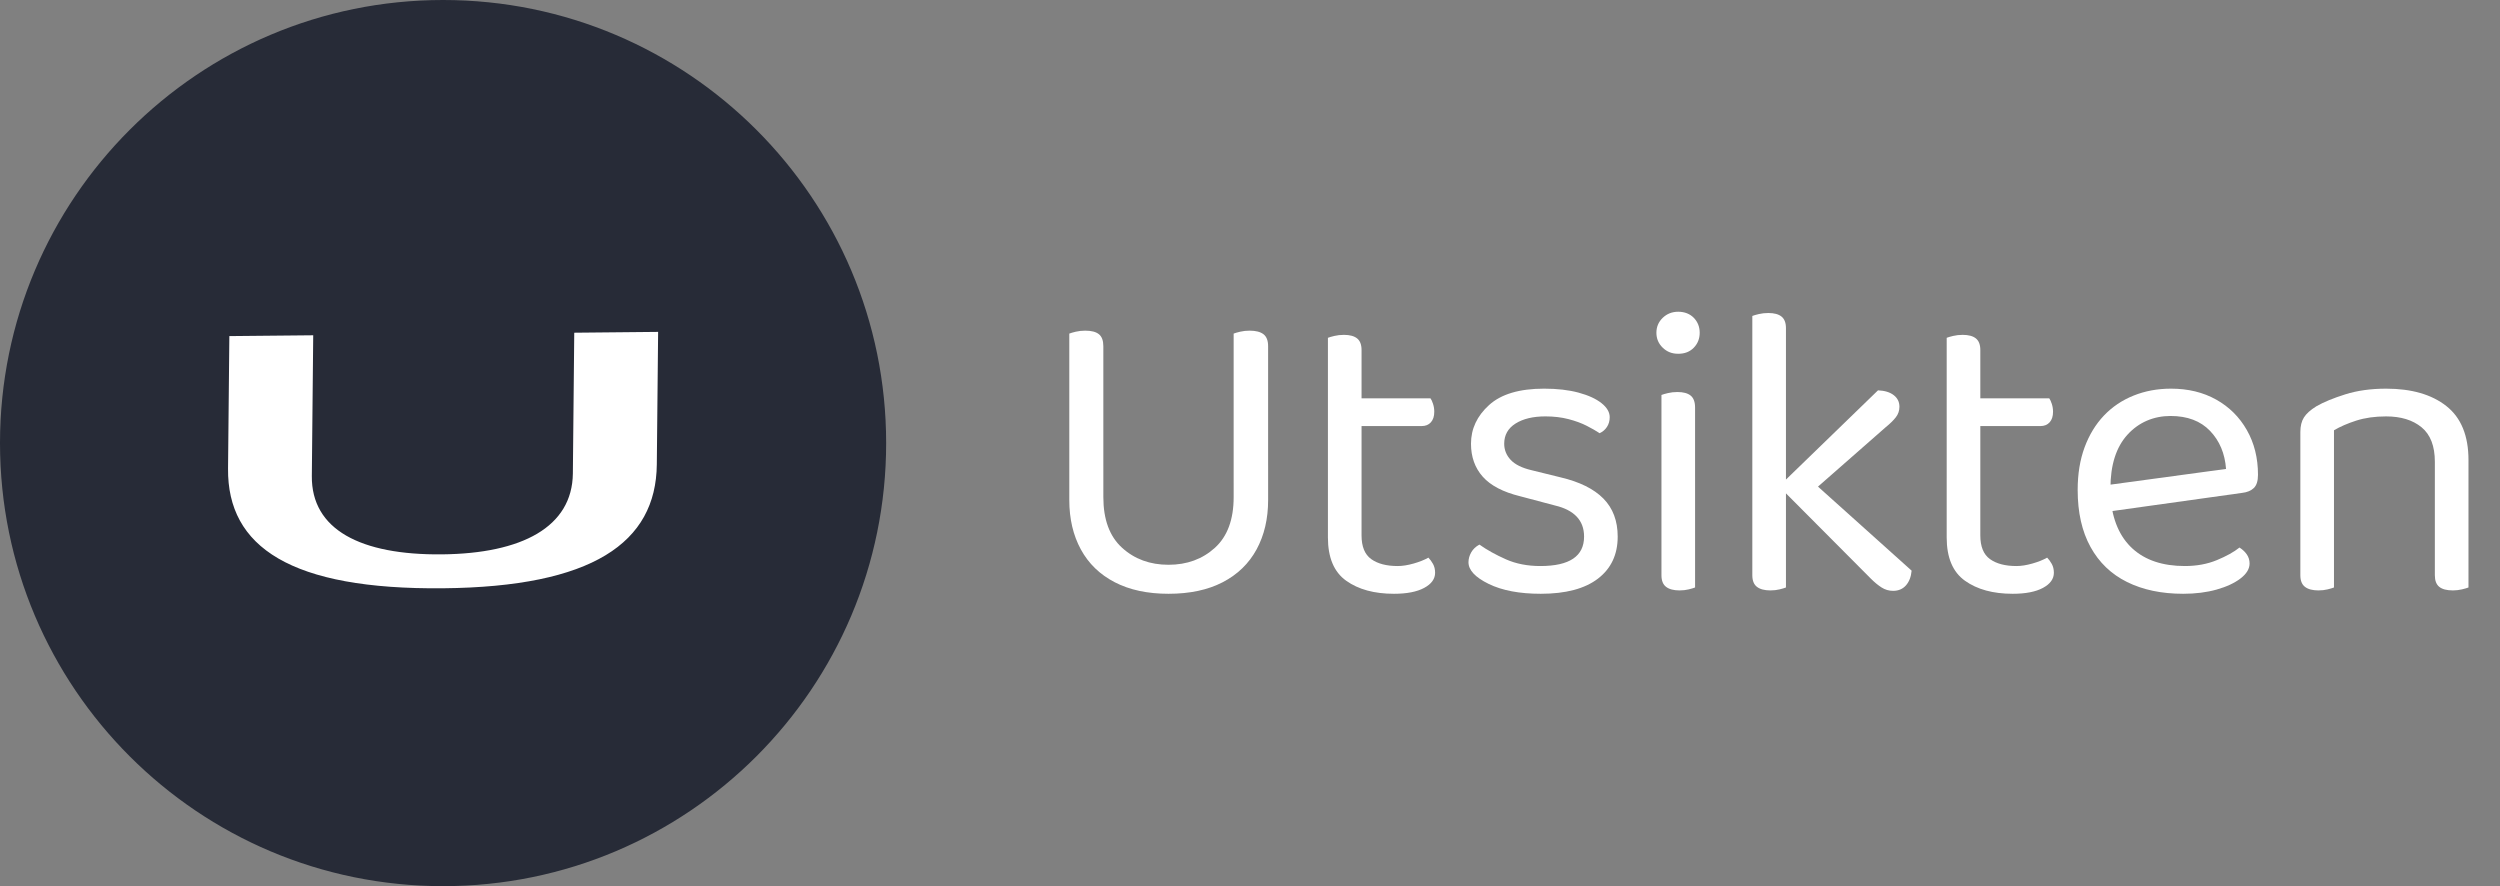
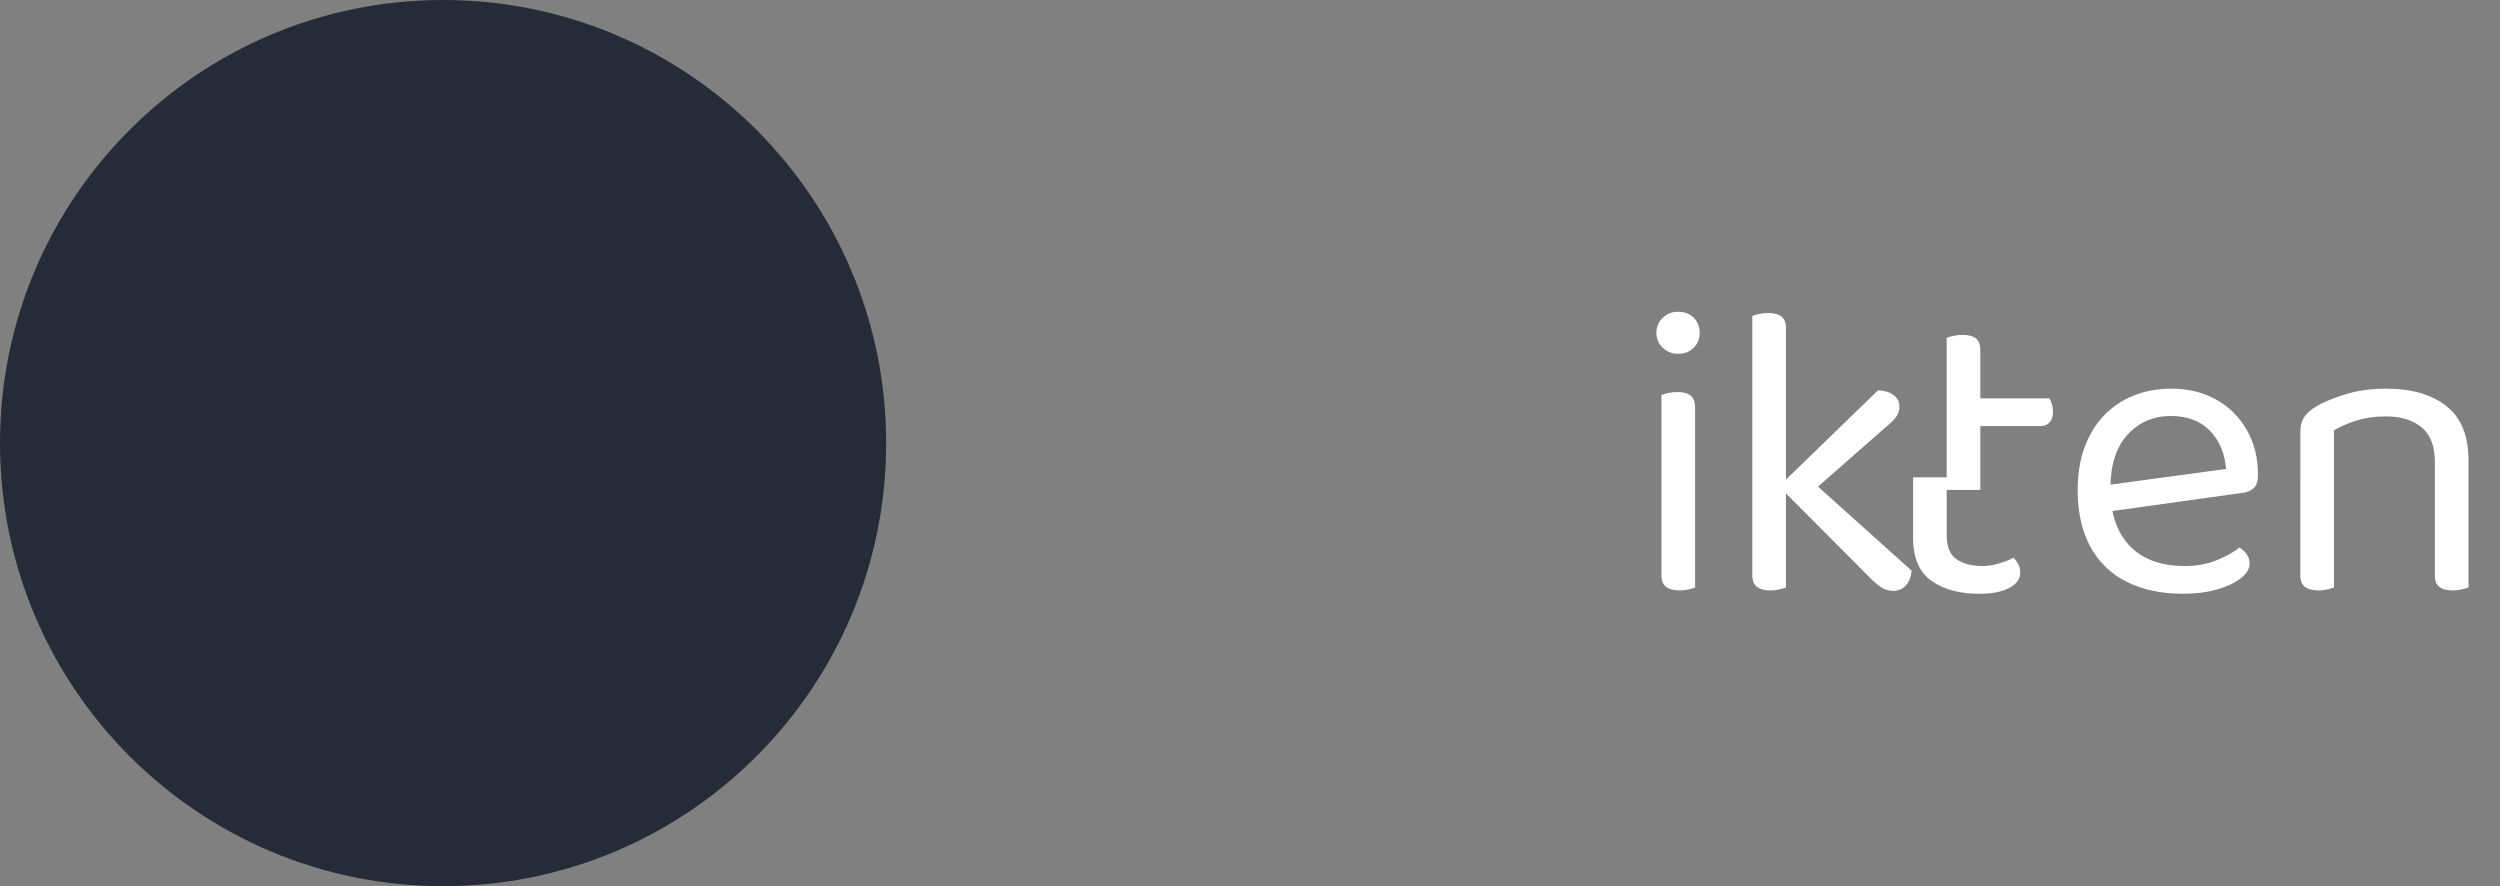
<svg xmlns="http://www.w3.org/2000/svg" id="logo_nettside" viewBox="0 0 3747.04 1328.18">
  <rect x="0" y="0" width="3747.04" height="1328.18" fill="#808080" stroke="none" />
  <path d="M664.09,1328.18c366.77,0,664.09-297.32,664.09-664.09S1030.86,0,664.09,0,0,297.32,0,664.09s297.32,664.09,664.09,664.09" style="fill: #272b37;" />
-   <path d="M343.75,503.75l125.71-1.23-2.08,210.92c-.79,80.3,72.85,118.65,195.03,117.45,119.84-1.18,195.41-41,196.21-121.3l2.08-210.92,125.71-1.24-1.96,198.61c-1.15,117.77-96.96,183.49-320.18,185.68-227.92,2.24-323.63-61.58-322.47-179.36l1.96-198.61Z" style="fill: #fff;" />
  <g>
-     <path d="M1653.71,723.65h-51.03v-223.65c2.1-.84,5.35-1.78,9.76-2.84,4.41-1.04,9.13-1.57,14.17-1.57,9.23,0,16.07,1.79,20.48,5.35,4.41,3.57,6.61,9.56,6.61,17.96v204.75ZM1751.36,889.97c-31.5,0-58.38-5.78-80.64-17.33-22.27-11.55-39.17-27.93-50.72-49.14-11.56-21.2-17.32-45.88-17.32-74.02v-51.66h51.03v47.25c0,33.61,9.34,58.91,28.04,75.92,18.68,17.01,41.9,25.51,69.62,25.51s50.92-8.5,69.62-25.51c18.68-17.01,28.03-42.31,28.03-75.92v-47.25h51.66v51.66c0,28.14-5.78,52.82-17.32,74.02-11.56,21.21-28.46,37.59-50.72,49.14-22.27,11.55-49.36,17.33-81.27,17.33ZM1900.67,723.65h-51.66v-223.65c2.1-.84,5.36-1.78,9.77-2.84,4.41-1.04,9.13-1.57,14.17-1.57,9.23,0,16.16,1.79,20.79,5.35,4.62,3.57,6.93,9.56,6.93,17.96v204.75Z" style="fill: #fff;" />
-     <path d="M2040.71,734.36h-50.4v-228.06c2.1-.84,5.36-1.78,9.76-2.83,4.41-1.04,9.14-1.58,14.18-1.58,8.82,0,15.43,1.79,19.84,5.35,4.41,3.57,6.62,9.35,6.62,17.33v209.79ZM1990.31,715.46h50.4v86.94c0,16.8,4.82,28.67,14.49,35.59,9.66,6.93,22.89,10.4,39.69,10.4,7.14,0,15.12-1.26,23.94-3.78,8.82-2.52,16.16-5.45,22.05-8.82,2.52,2.52,4.82,5.67,6.93,9.45,2.1,3.78,3.15,8.19,3.15,13.23,0,9.24-5.46,16.8-16.38,22.68-10.93,5.88-26.05,8.82-45.36,8.82-29.4,0-53.24-6.52-71.5-19.53-18.27-13.01-27.41-34.65-27.41-64.89v-90.09ZM2016.14,638.6v-41.58h127.89c1.26,1.68,2.52,4.41,3.78,8.19,1.26,3.78,1.89,7.78,1.89,11.97,0,6.72-1.68,11.97-5.04,15.75-3.37,3.78-7.98,5.67-13.86,5.67h-114.66Z" style="fill: #fff;" />
-     <path d="M2424.63,804.29c0,26.88-9.87,47.88-29.61,63-19.75,15.12-48.3,22.68-85.68,22.68-31.92,0-57.96-4.94-78.12-14.81s-30.24-20.68-30.24-32.44c0-5.04,1.36-9.97,4.09-14.81,2.73-4.82,6.82-8.71,12.29-11.65,11.34,7.98,24.57,15.34,39.69,22.05,15.12,6.72,32.34,10.08,51.66,10.08,43.68,0,65.52-14.7,65.52-44.1,0-12.18-3.68-22.15-11.03-29.92-7.35-7.77-18.17-13.33-32.45-16.7l-52.29-13.86c-25.62-6.3-44.32-16.07-56.07-29.3-11.76-13.23-17.64-29.71-17.64-49.46,0-22.26,9.03-41.58,27.09-57.96,18.05-16.38,45.57-24.57,82.53-24.57,19.74,0,36.95,2,51.66,5.98,14.7,4,26.14,9.24,34.33,15.75,8.19,6.52,12.29,13.54,12.29,21.1,0,5.46-1.37,10.3-4.09,14.49-2.74,4.2-6.41,7.35-11.03,9.45-5.04-3.36-11.45-7.03-19.21-11.02-7.78-3.99-16.91-7.34-27.41-10.08-10.5-2.73-22.05-4.09-34.65-4.09-18.49,0-33.39,3.57-44.73,10.71-11.34,7.15-17.01,17.23-17.01,30.24,0,9.24,3.25,17.33,9.76,24.26,6.51,6.93,16.9,12.08,31.19,15.43l43.47,10.71c28.56,6.72,49.98,17.33,64.26,31.82,14.27,14.49,21.42,33.5,21.42,57.01Z" style="fill: #fff;" />
    <path d="M2482.65,498.74c0-8.82,3.15-16.27,9.45-22.36,6.3-6.08,14.07-9.14,23.31-9.14s17.42,3.05,23.31,9.14c5.88,6.09,8.82,13.54,8.82,22.36s-2.94,16.28-8.82,22.37c-5.89,6.09-13.65,9.13-23.31,9.13s-17.01-3.04-23.31-9.13c-6.3-6.08-9.45-13.55-9.45-22.37ZM2540.61,740.03h-50.4v-148.05c2.1-.84,5.35-1.78,9.76-2.83,4.41-1.04,9.13-1.58,14.17-1.58,8.82,0,15.44,1.79,19.84,5.35,4.41,3.57,6.62,9.56,6.62,17.96v129.15ZM2490.21,715.46h50.4v165.06c-2.11.85-5.26,1.78-9.45,2.83-4.2,1.04-8.82,1.58-13.86,1.58-8.82,0-15.54-1.79-20.16-5.36-4.63-3.56-6.93-9.34-6.93-17.33v-146.79Z" style="fill: #fff;" />
    <path d="M2676.81,745.07l-50.4-7.56v-263.97c2.1-.84,5.36-1.78,9.77-2.83,4.41-1.04,9.13-1.57,14.17-1.57,8.82,0,15.43,1.79,19.84,5.35,4.41,3.57,6.62,9.35,6.62,17.32v253.26ZM2626.41,712.94l50.4,7.56v160.02c-2.11.85-5.26,1.78-9.45,2.83-4.2,1.04-8.82,1.58-13.86,1.58-8.82,0-15.54-1.79-20.16-5.36-4.63-3.56-6.93-9.34-6.93-17.33v-149.31ZM2669.88,732.47l35.28-20.79,160.02,143.64c-.85,9.24-3.68,16.6-8.5,22.05-4.83,5.45-11.24,8.19-19.22,8.19-6.3,0-12.08-1.68-17.32-5.04-5.26-3.36-10.61-7.77-16.07-13.23l-134.19-134.82ZM2702.64,748.85l-31.5-24.57,143.64-139.23c10.08.42,17.96,2.83,23.62,7.25,5.67,4.41,8.5,10.19,8.5,17.32,0,5.89-1.79,11.13-5.35,15.75-3.57,4.63-8.72,9.67-15.44,15.12l-123.48,108.36Z" style="fill: #fff;" />
-     <path d="M2968.13,734.36h-50.4v-228.06c2.1-.84,5.36-1.78,9.76-2.83,4.41-1.04,9.14-1.58,14.18-1.58,8.82,0,15.43,1.79,19.84,5.35,4.41,3.57,6.62,9.35,6.62,17.33v209.79ZM2917.73,715.46h50.4v86.94c0,16.8,4.82,28.67,14.49,35.59,9.66,6.93,22.89,10.4,39.69,10.4,7.14,0,15.12-1.26,23.94-3.78,8.82-2.52,16.16-5.45,22.05-8.82,2.52,2.52,4.82,5.67,6.93,9.45,2.1,3.78,3.15,8.19,3.15,13.23,0,9.24-5.46,16.8-16.38,22.68-10.93,5.88-26.05,8.82-45.36,8.82-29.4,0-53.24-6.52-71.5-19.53-18.27-13.01-27.41-34.65-27.41-64.89v-90.09ZM2943.56,638.6v-41.58h127.89c1.26,1.68,2.52,4.41,3.78,8.19,1.26,3.78,1.89,7.78,1.89,11.97,0,6.72-1.68,11.97-5.04,15.75-3.37,3.78-7.98,5.67-13.86,5.67h-114.66Z" style="fill: #fff;" />
+     <path d="M2968.13,734.36h-50.4v-228.06c2.1-.84,5.36-1.78,9.76-2.83,4.41-1.04,9.14-1.58,14.18-1.58,8.82,0,15.43,1.79,19.84,5.35,4.41,3.57,6.62,9.35,6.62,17.33v209.79ZM2917.73,715.46v86.94c0,16.8,4.82,28.67,14.49,35.59,9.66,6.93,22.89,10.4,39.69,10.4,7.14,0,15.12-1.26,23.94-3.78,8.82-2.52,16.16-5.45,22.05-8.82,2.52,2.52,4.82,5.67,6.93,9.45,2.1,3.78,3.15,8.19,3.15,13.23,0,9.24-5.46,16.8-16.38,22.68-10.93,5.88-26.05,8.82-45.36,8.82-29.4,0-53.24-6.52-71.5-19.53-18.27-13.01-27.41-34.65-27.41-64.89v-90.09ZM2943.56,638.6v-41.58h127.89c1.26,1.68,2.52,4.41,3.78,8.19,1.26,3.78,1.89,7.78,1.89,11.97,0,6.72-1.68,11.97-5.04,15.75-3.37,3.78-7.98,5.67-13.86,5.67h-114.66Z" style="fill: #fff;" />
    <path d="M3148.68,768.38l-2.52-39.69,190.26-25.83c-1.68-23.09-9.67-42.1-23.94-57.02-14.28-14.9-34.02-22.36-59.22-22.36s-47.56,9.35-64.57,28.03c-17.01,18.69-25.52,45.47-25.52,80.33v13.86c2.93,33.61,13.96,59.12,33.08,76.54,19.11,17.43,45.25,26.15,78.43,26.15,17.64,0,33.6-2.93,47.88-8.82,14.27-5.88,25.61-12.18,34.02-18.9,4.62,2.94,8.29,6.41,11.03,10.4,2.73,4,4.09,8.5,4.09,13.54,0,7.98-4.52,15.43-13.54,22.37-9.04,6.93-21.01,12.5-35.91,16.69-14.91,4.19-31.61,6.3-50.08,6.3-32.35,0-60.38-5.89-84.11-17.64-23.73-11.75-42-29.29-54.81-52.6-12.82-23.31-19.21-51.76-19.21-85.37,0-23.94,3.46-45.25,10.39-63.95,6.93-18.68,16.59-34.54,28.98-47.57,12.38-13.01,27.19-22.99,44.42-29.92,17.22-6.93,35.91-10.4,56.07-10.4,25.61,0,48.19,5.46,67.72,16.38,19.53,10.93,34.86,26.15,45.99,45.68,11.12,19.53,16.69,41.9,16.69,67.09,0,9.24-2.11,15.86-6.3,19.85-4.2,4-10.08,6.41-17.64,7.25l-211.68,29.61Z" style="fill: #fff;" />
    <path d="M3699.8,689.63v64.26h-50.4v-61.74c0-23.52-6.61-40.73-19.84-51.66-13.23-10.92-30.98-16.38-53.24-16.38-16.8,0-31.72,2.11-44.73,6.3-13.02,4.2-24.16,9.04-33.39,14.49v108.99h-50.4v-106.47c0-8.82,1.78-16.06,5.36-21.74,3.56-5.67,9.76-11.23,18.58-16.69,10.92-6.3,25.41-12.29,43.47-17.96,18.05-5.67,38.43-8.5,61.11-8.5,38.21,0,68.36,8.72,90.41,26.15,22.05,17.43,33.08,44.42,33.08,80.96ZM3447.8,719.24h50.4v161.28c-2.11.85-5.26,1.78-9.45,2.83-4.2,1.04-8.82,1.58-13.86,1.58-8.82,0-15.54-1.79-20.16-5.36-4.63-3.56-6.93-9.34-6.93-17.33v-143.01ZM3649.4,719.24h50.4v161.28c-2.11.85-5.36,1.78-9.76,2.83-4.41,1.04-8.93,1.58-13.54,1.58-9.24,0-16.07-1.79-20.48-5.36s-6.62-9.34-6.62-17.33v-143.01Z" style="fill: #fff;" />
  </g>
</svg>